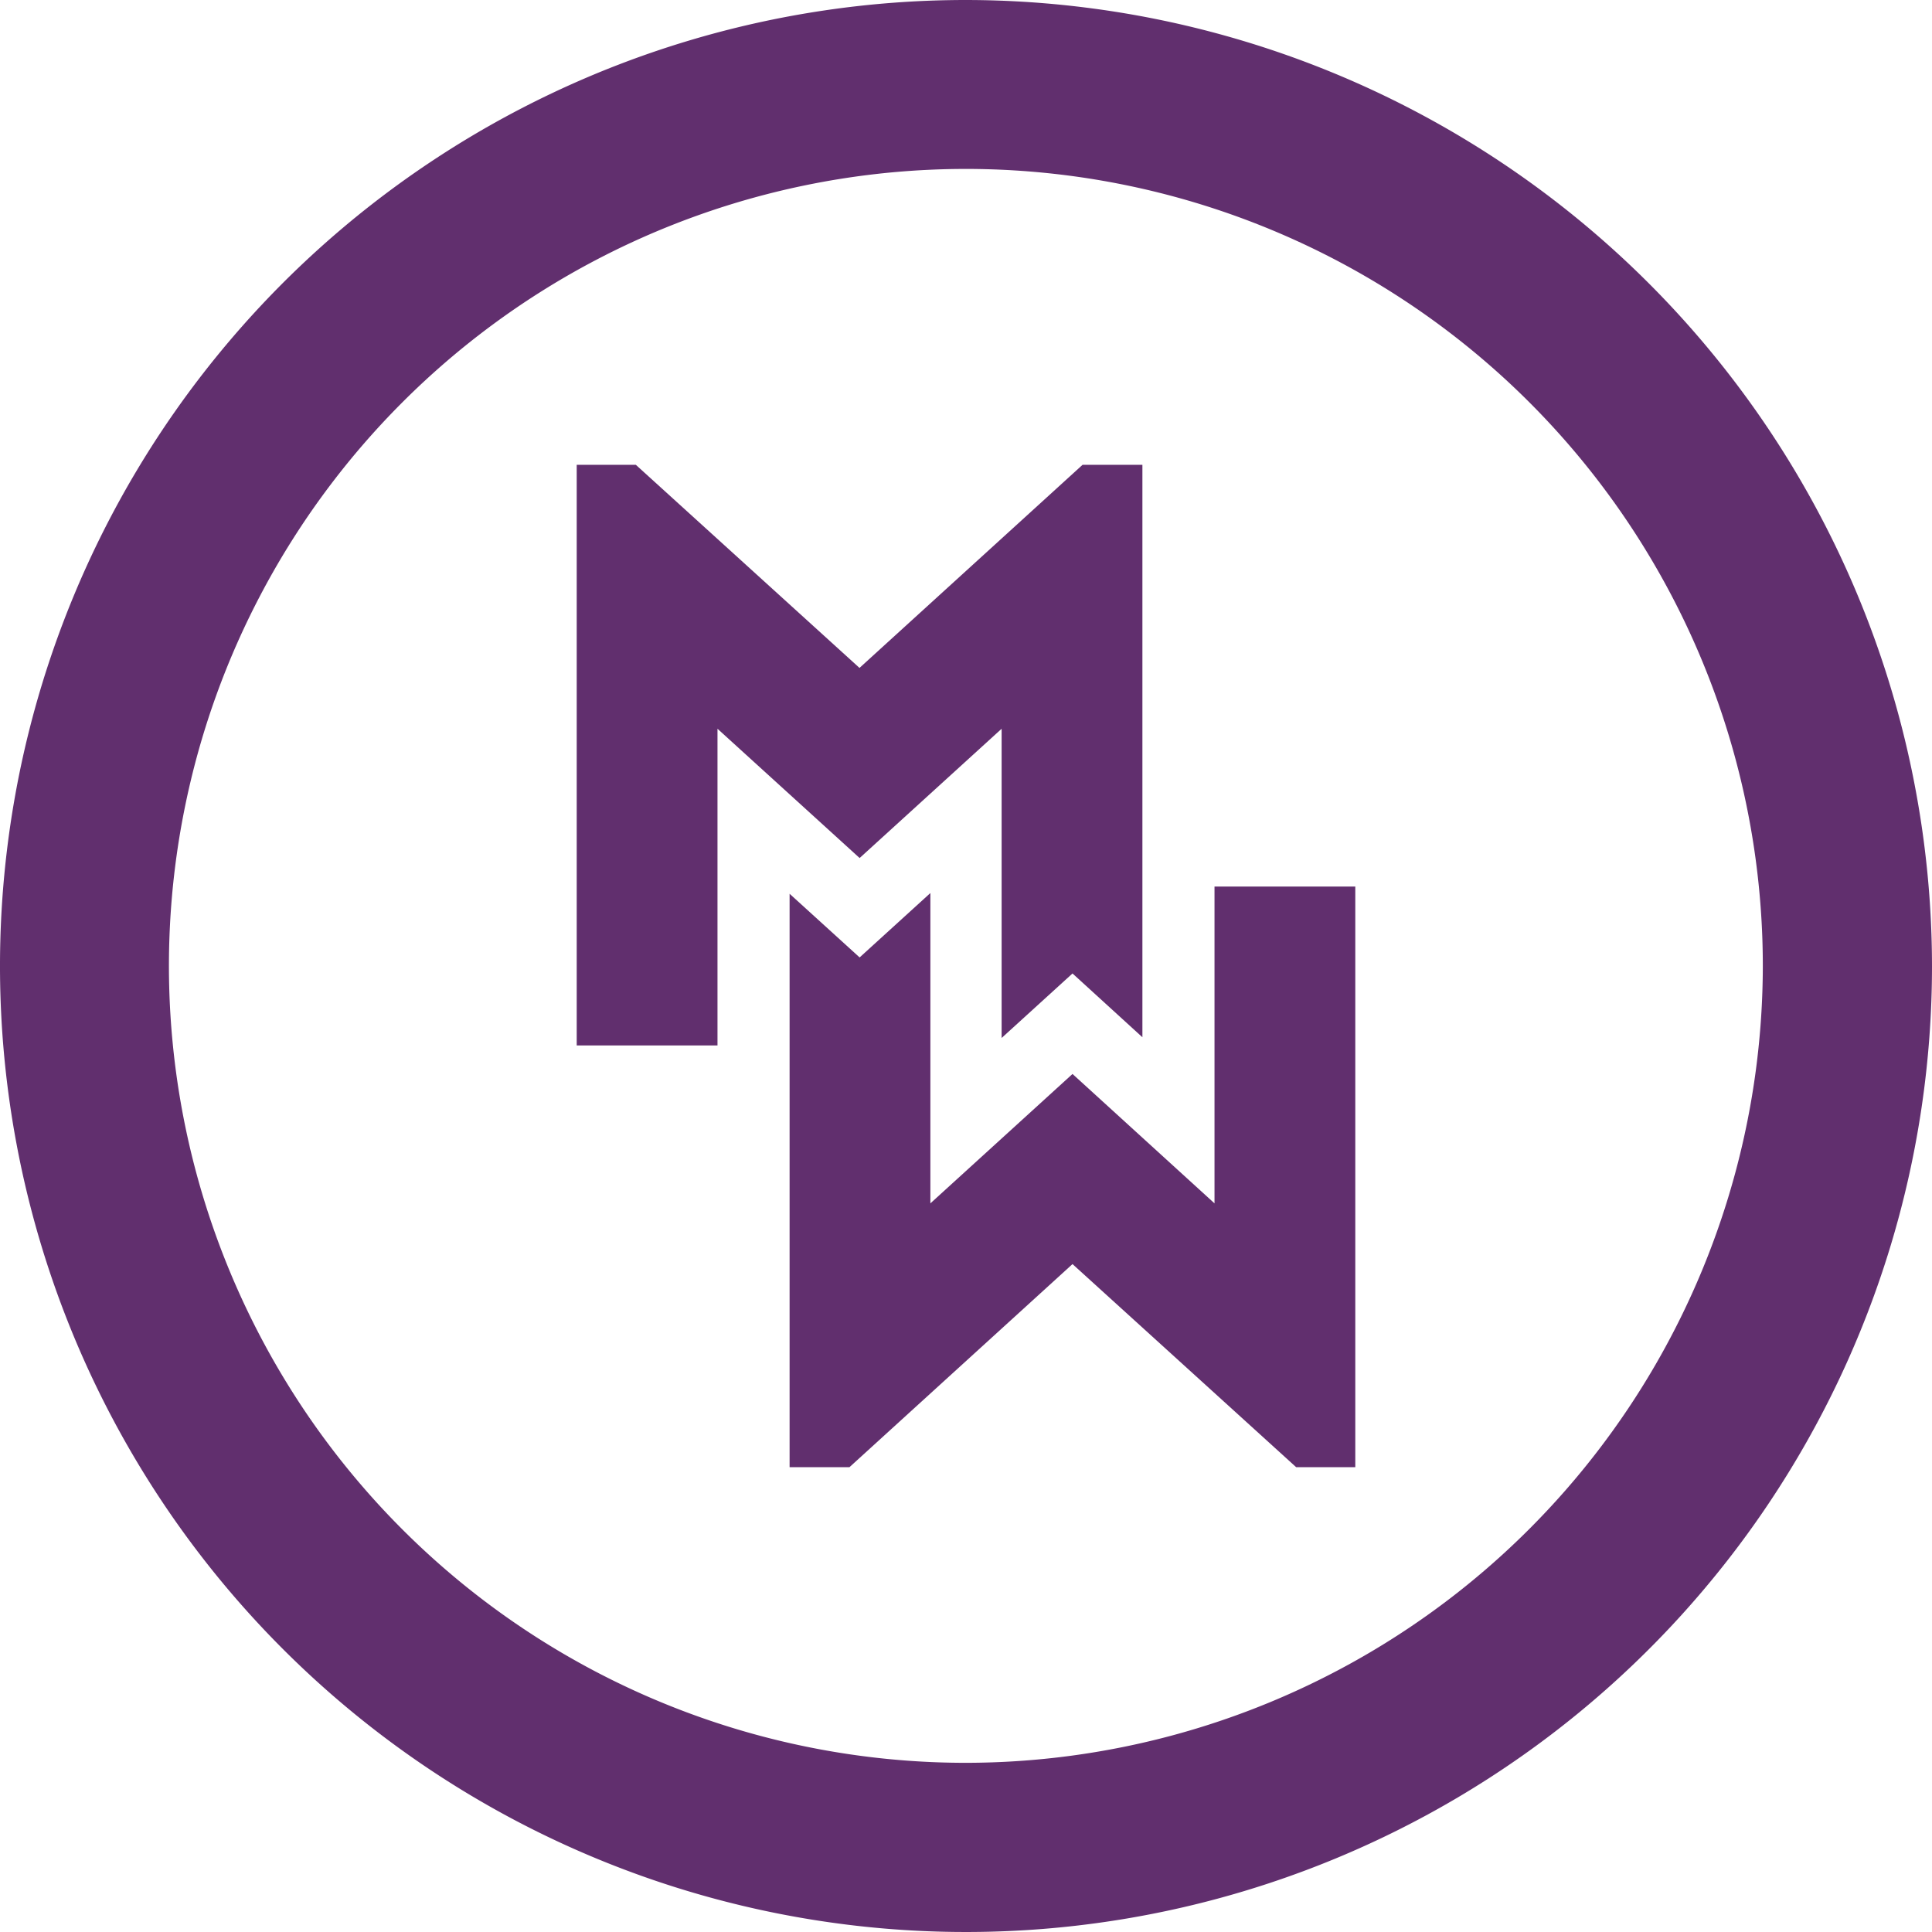
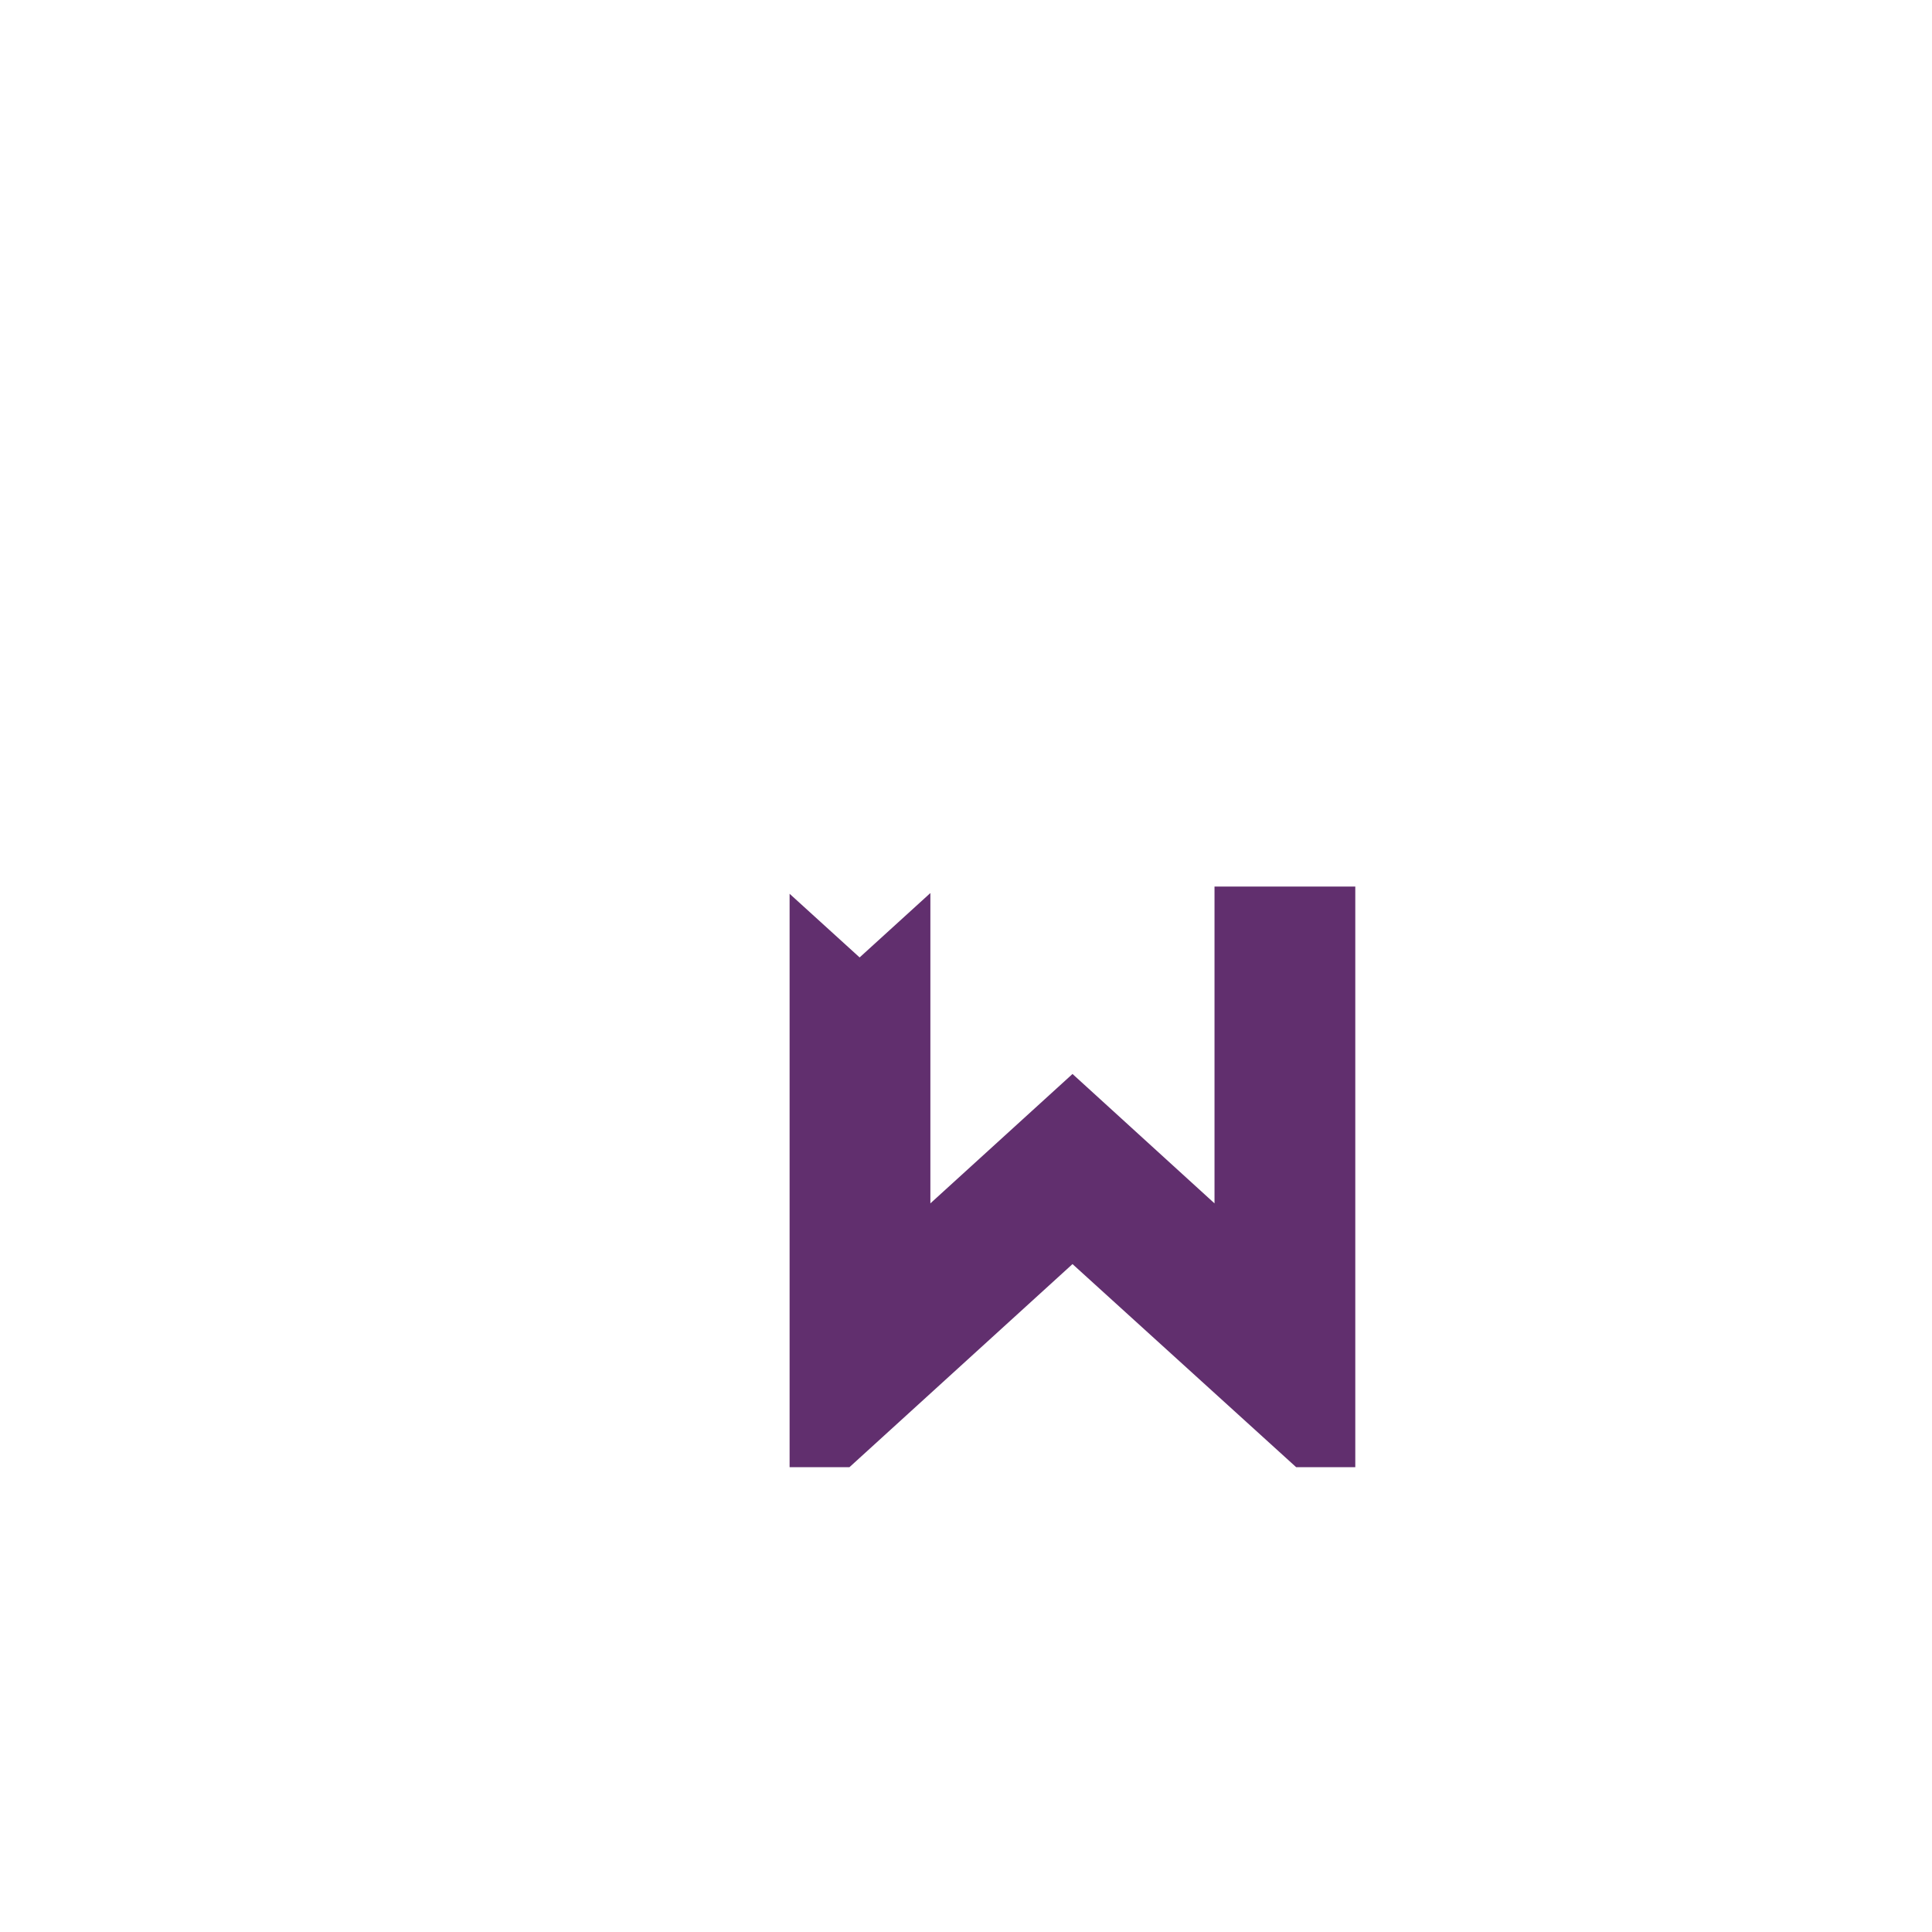
<svg xmlns="http://www.w3.org/2000/svg" viewBox="0 0 157.82 157.82" fill="#612f6e">
  <title>Merchant Words</title>
  <g id="body" data-name="Body">
-     <path d="M78.91,0a78.91,78.91,0,1,0,78.91,78.91A79,79,0,0,0,78.91,0Zm0,144A65.1,65.1,0,1,1,144,78.91,65.17,65.17,0,0,1,78.91,144Z" />
    <polygon points="99.21 98.3 87.61 87.73 76 98.3 76 72.95 70.22 78.21 64.5 73.01 64.5 119.85 69.39 119.85 87.61 103.26 105.88 119.85 110.71 119.85 110.71 72.42 99.21 72.42 99.21 98.3" />
-     <polygon points="81.82 59.53 81.82 84.79 87.61 79.52 93.32 84.73 93.32 37.97 88.43 37.97 70.21 54.56 51.94 37.97 47.11 37.97 47.11 85.4 58.61 85.4 58.61 59.53 70.22 70.09 81.82 59.53" />
  </g>
</svg>